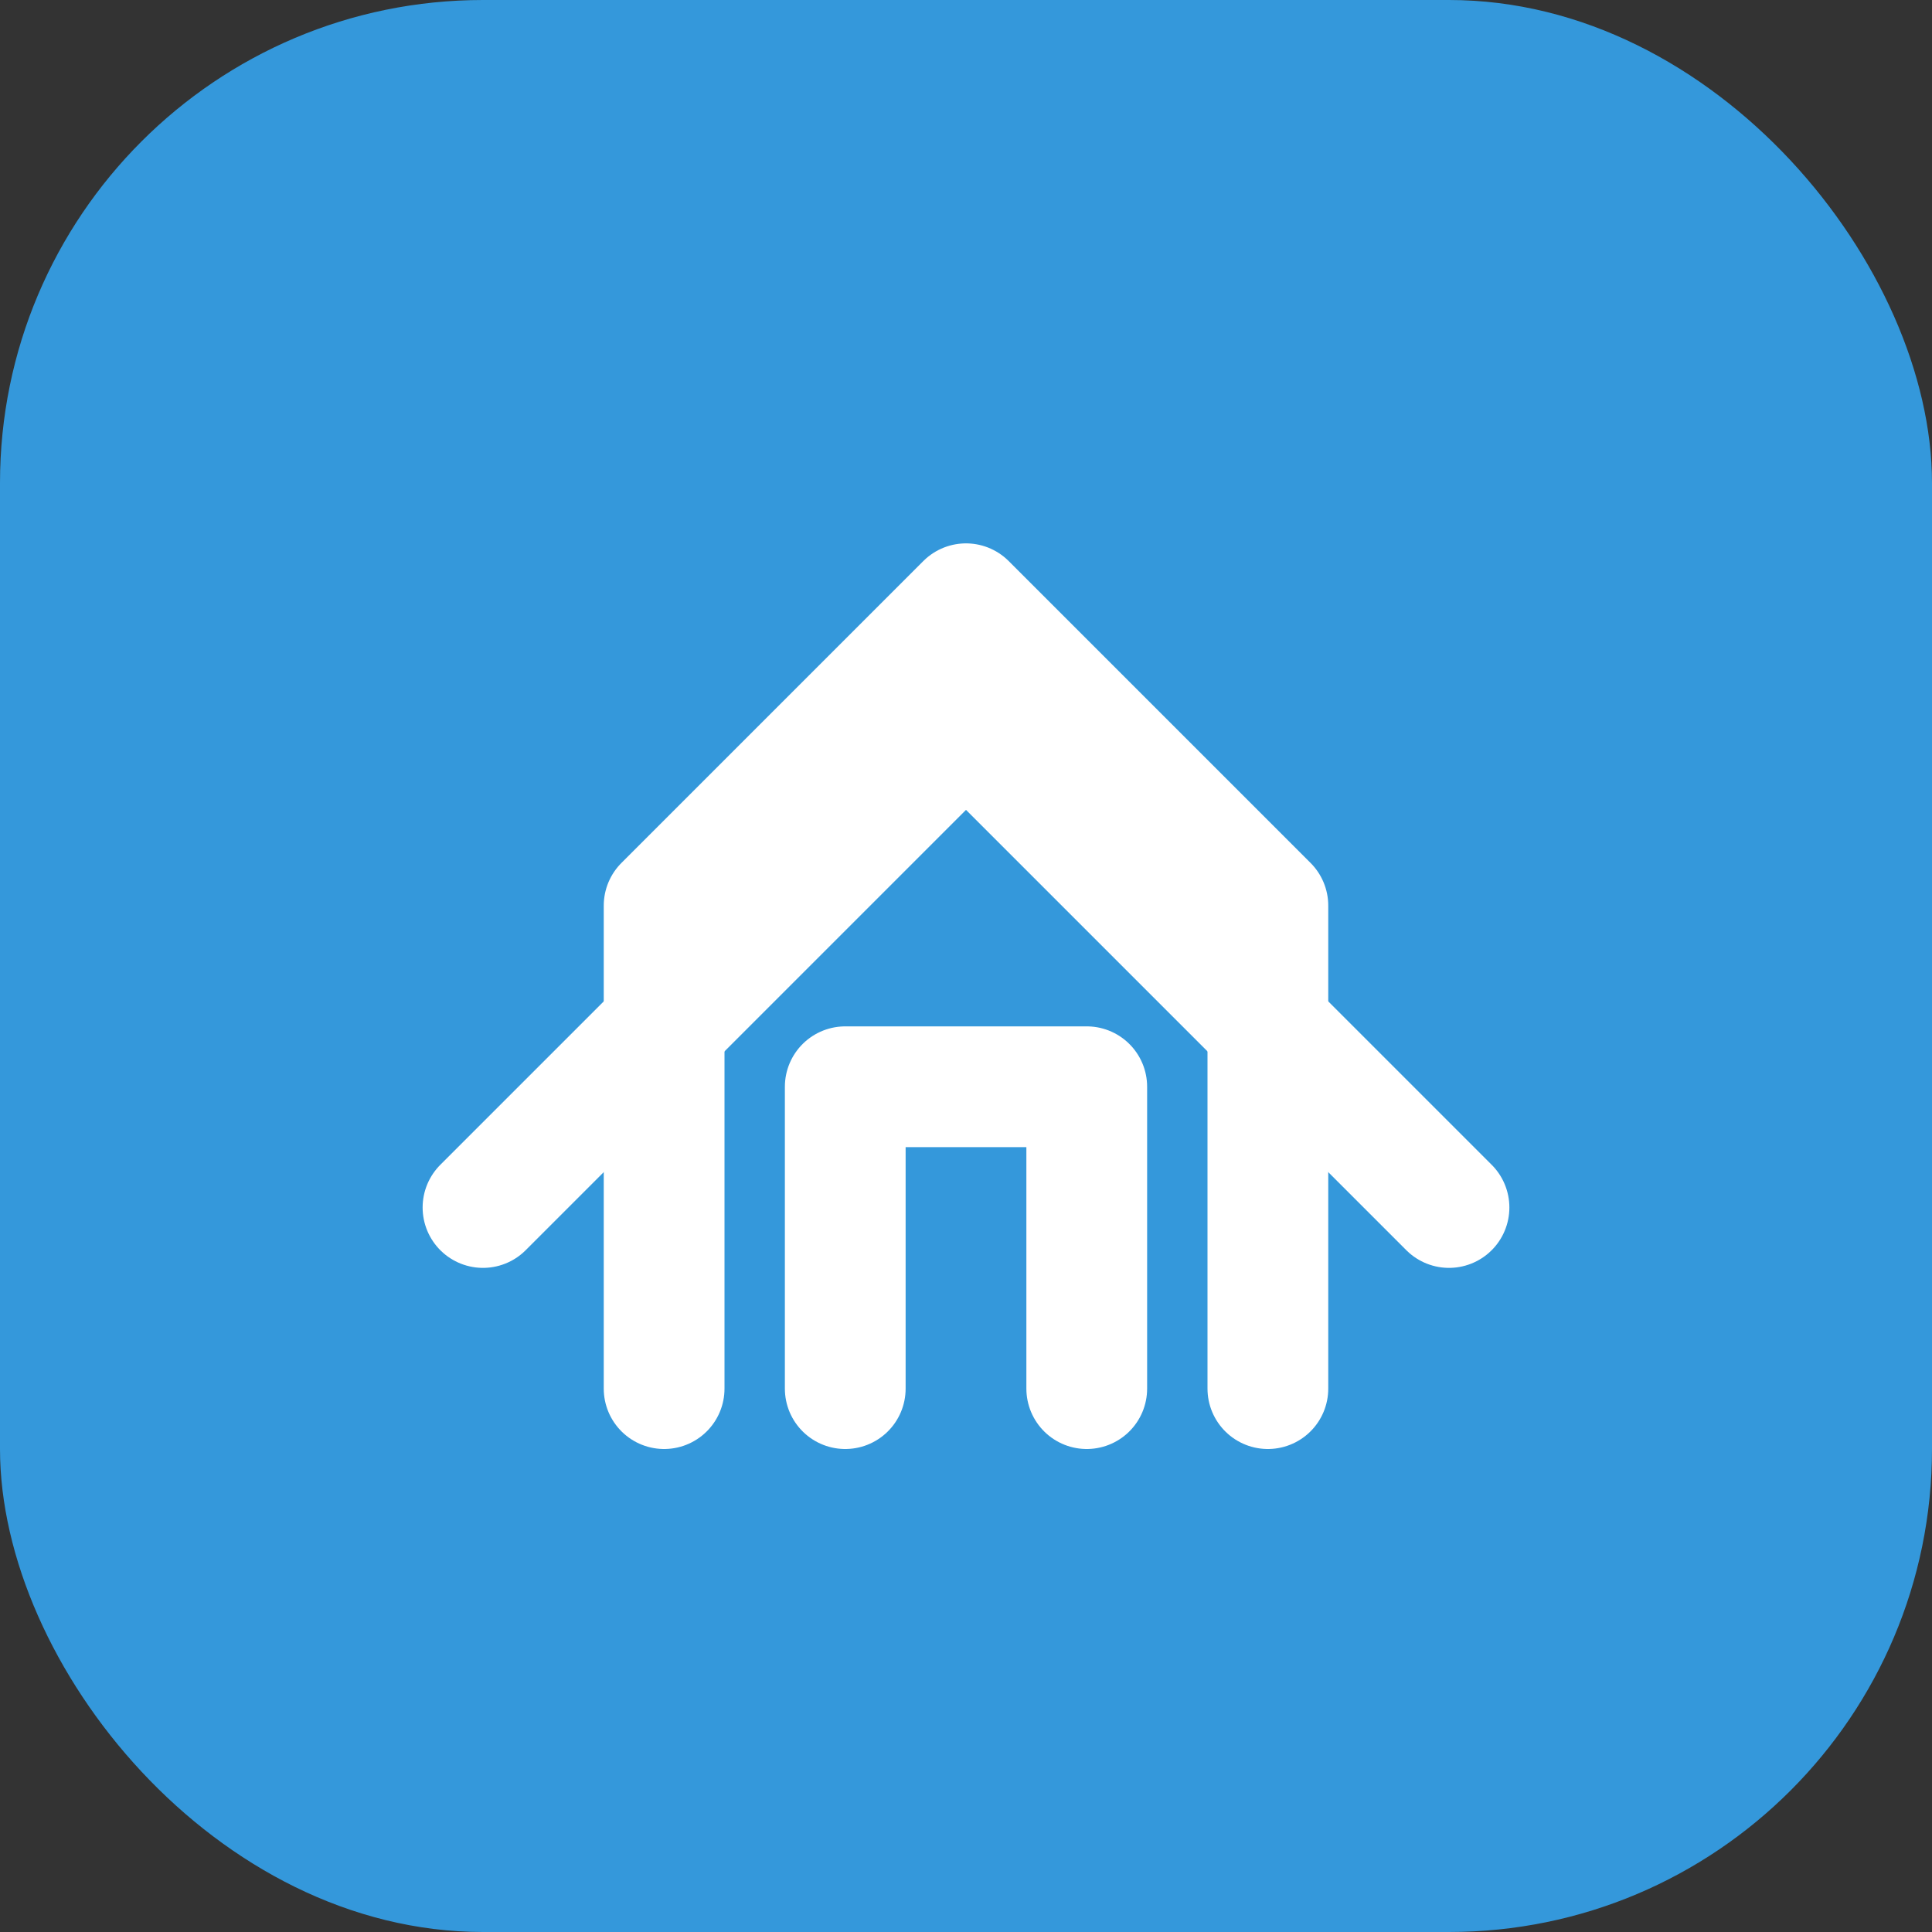
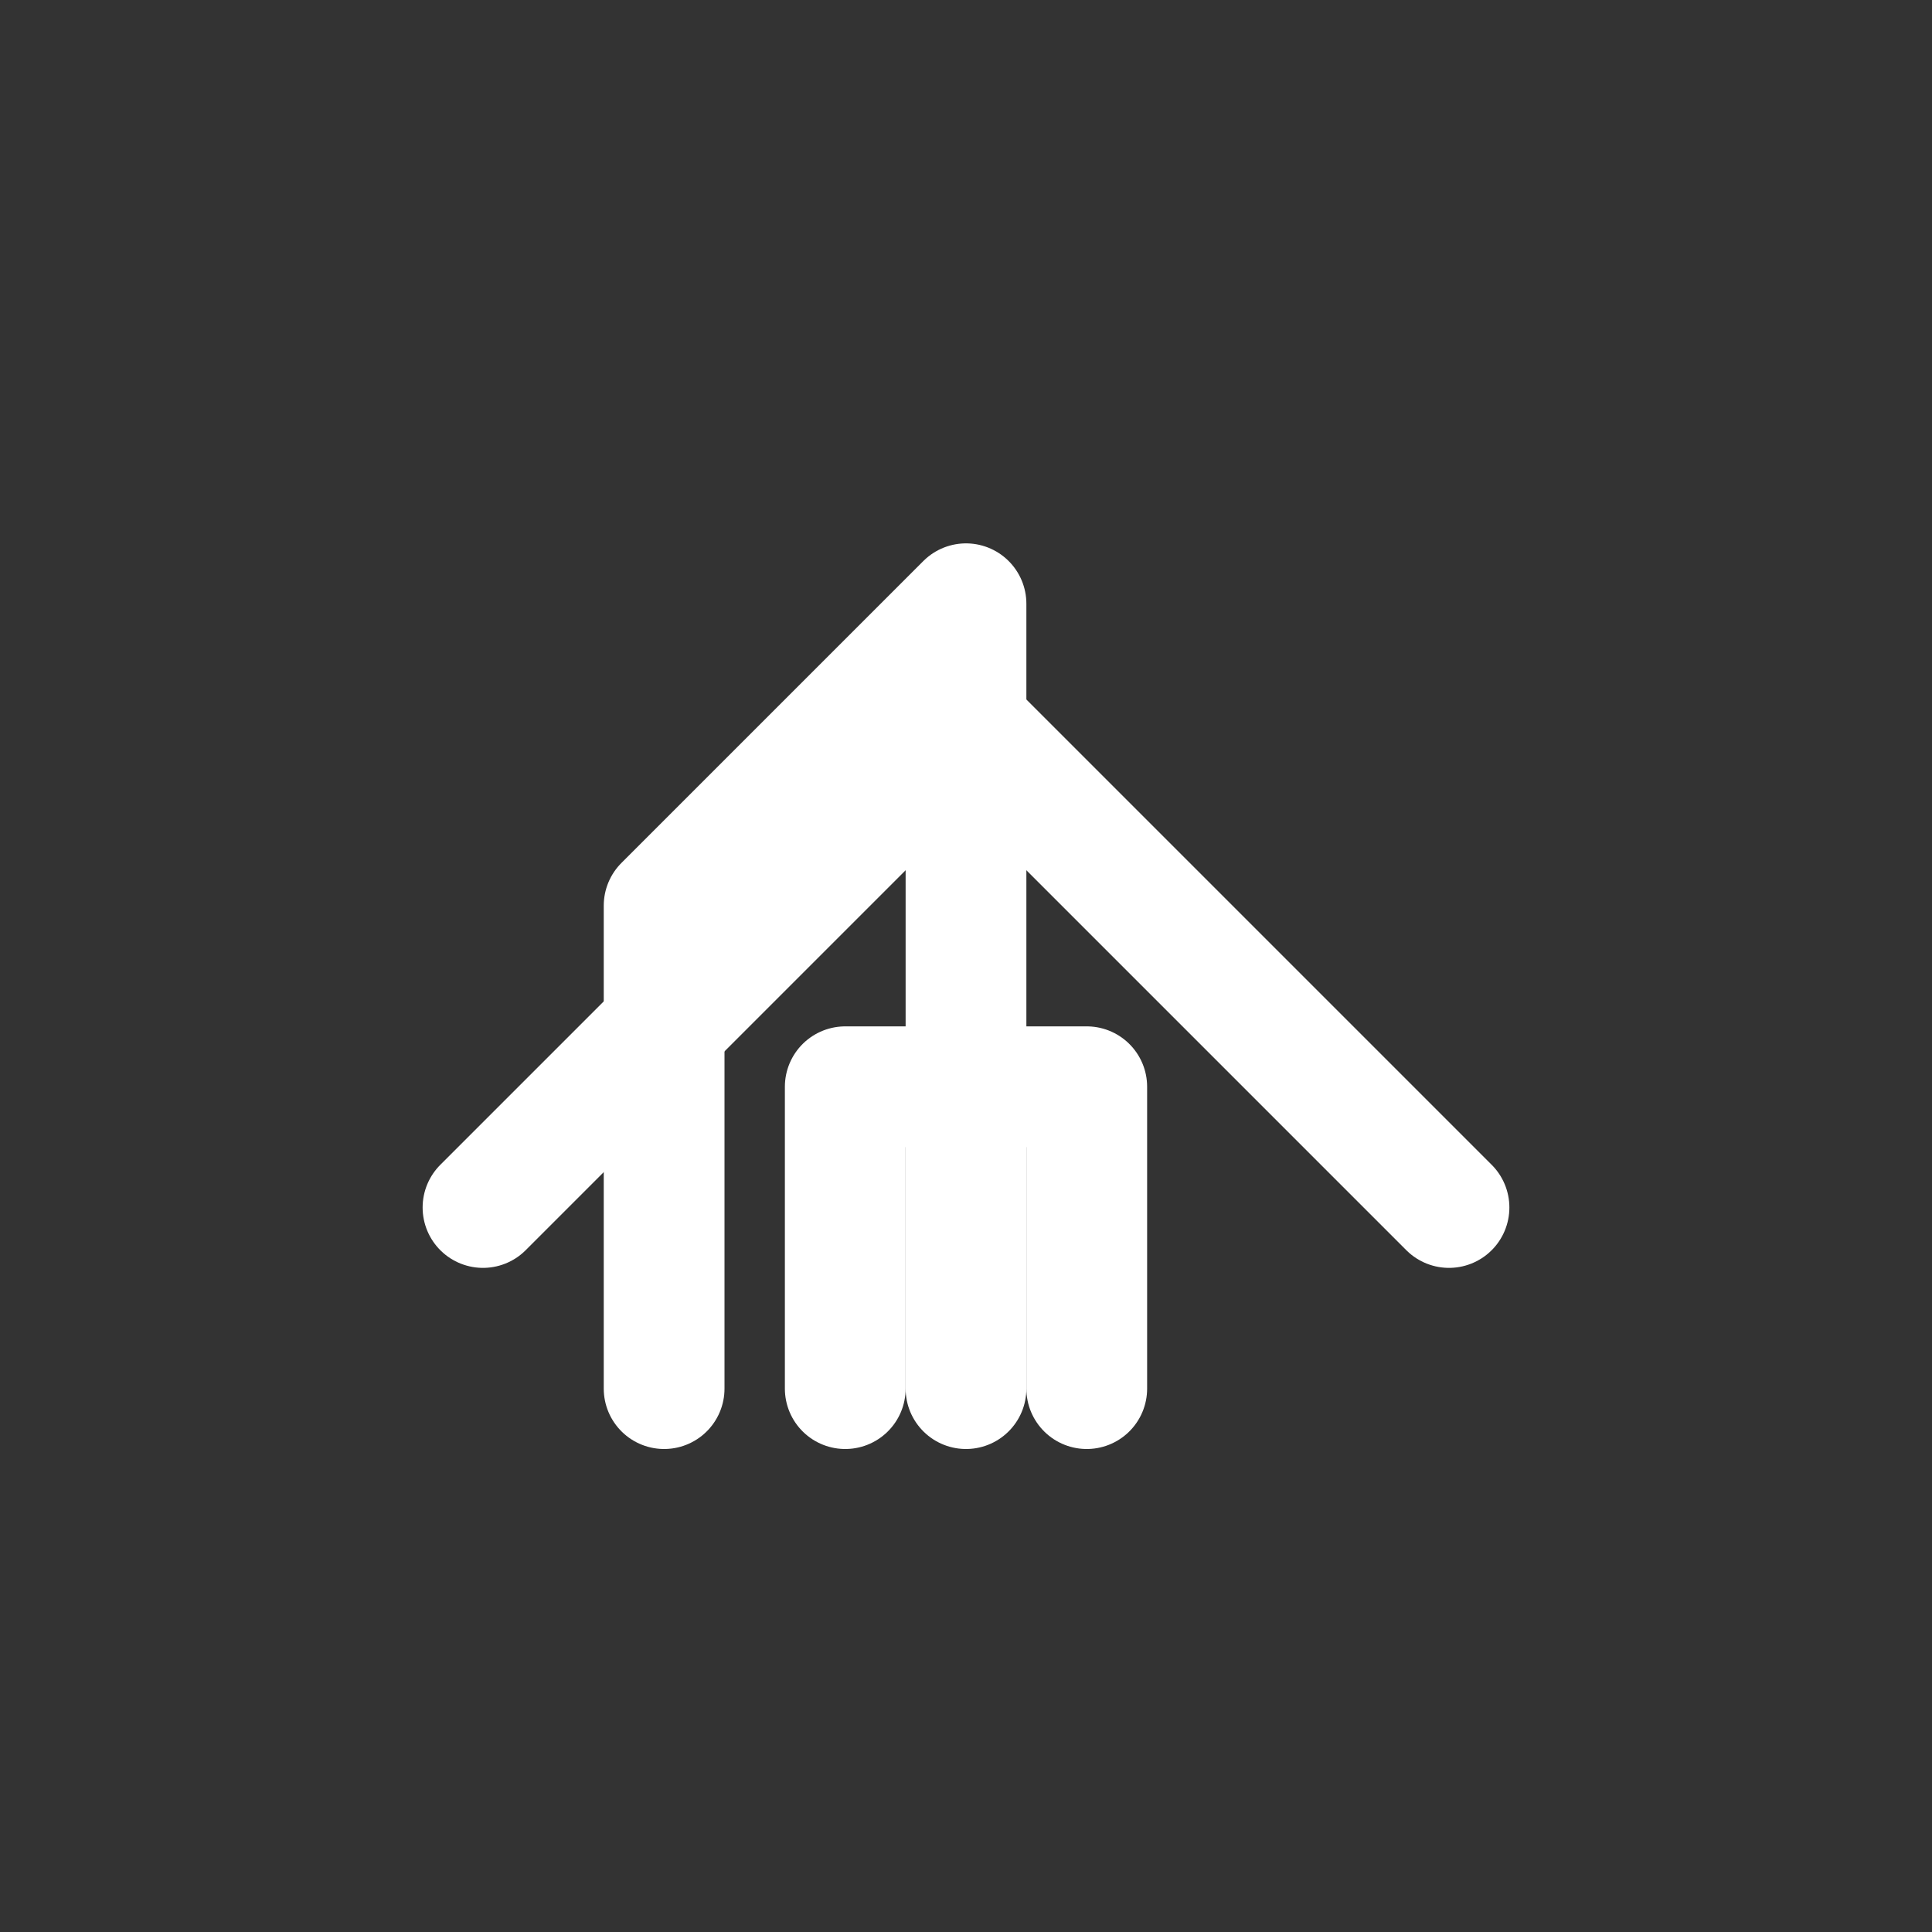
<svg xmlns="http://www.w3.org/2000/svg" width="32" height="32" viewBox="0 0 32 32" fill="none">
  <rect x="0" y="0" width="32" height="32" fill="#333333" stroke="none" />
-   <rect width="32" height="32" rx="8" fill="#3498db" />
  <path d="M8 20L16 12L24 20" stroke="white" stroke-width="2" stroke-linecap="round" stroke-linejoin="round" />
-   <path d="M11 23V15L16 10L21 15V23" stroke="white" stroke-width="2" stroke-linecap="round" stroke-linejoin="round" />
+   <path d="M11 23V15L16 10V23" stroke="white" stroke-width="2" stroke-linecap="round" stroke-linejoin="round" />
  <path d="M14 23V18H18V23" stroke="white" stroke-width="2" stroke-linecap="round" stroke-linejoin="round" />
</svg>